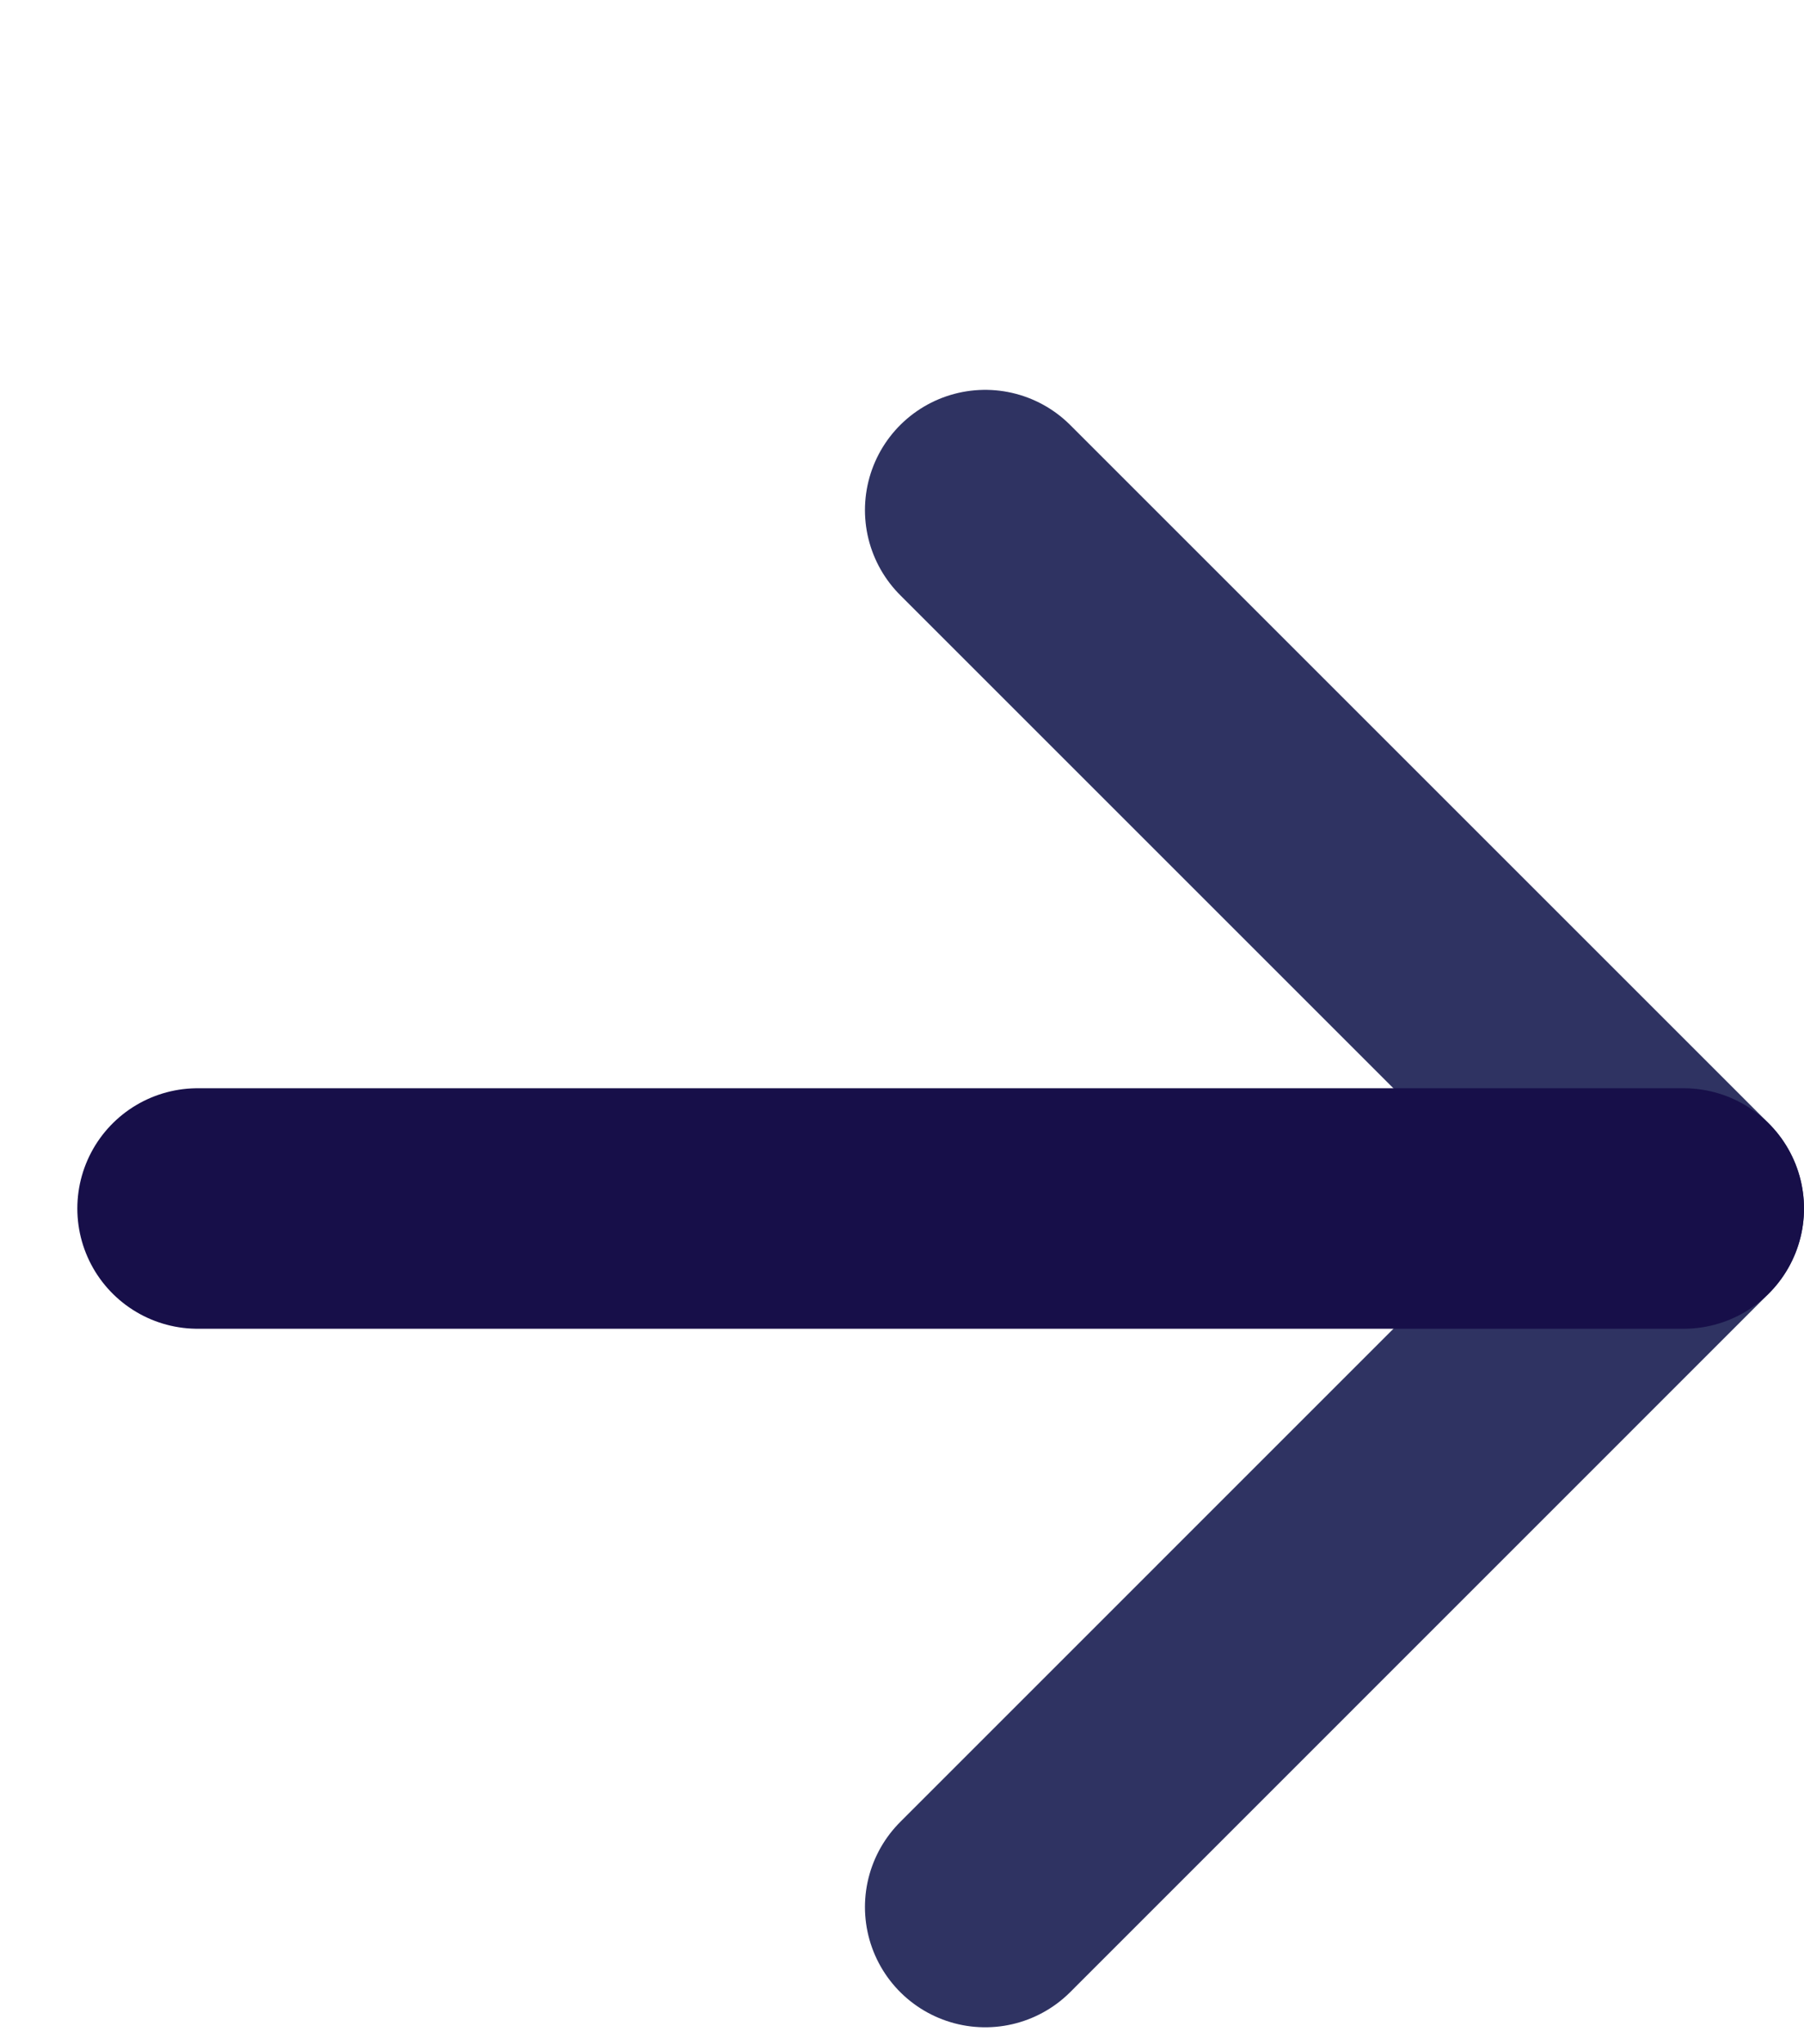
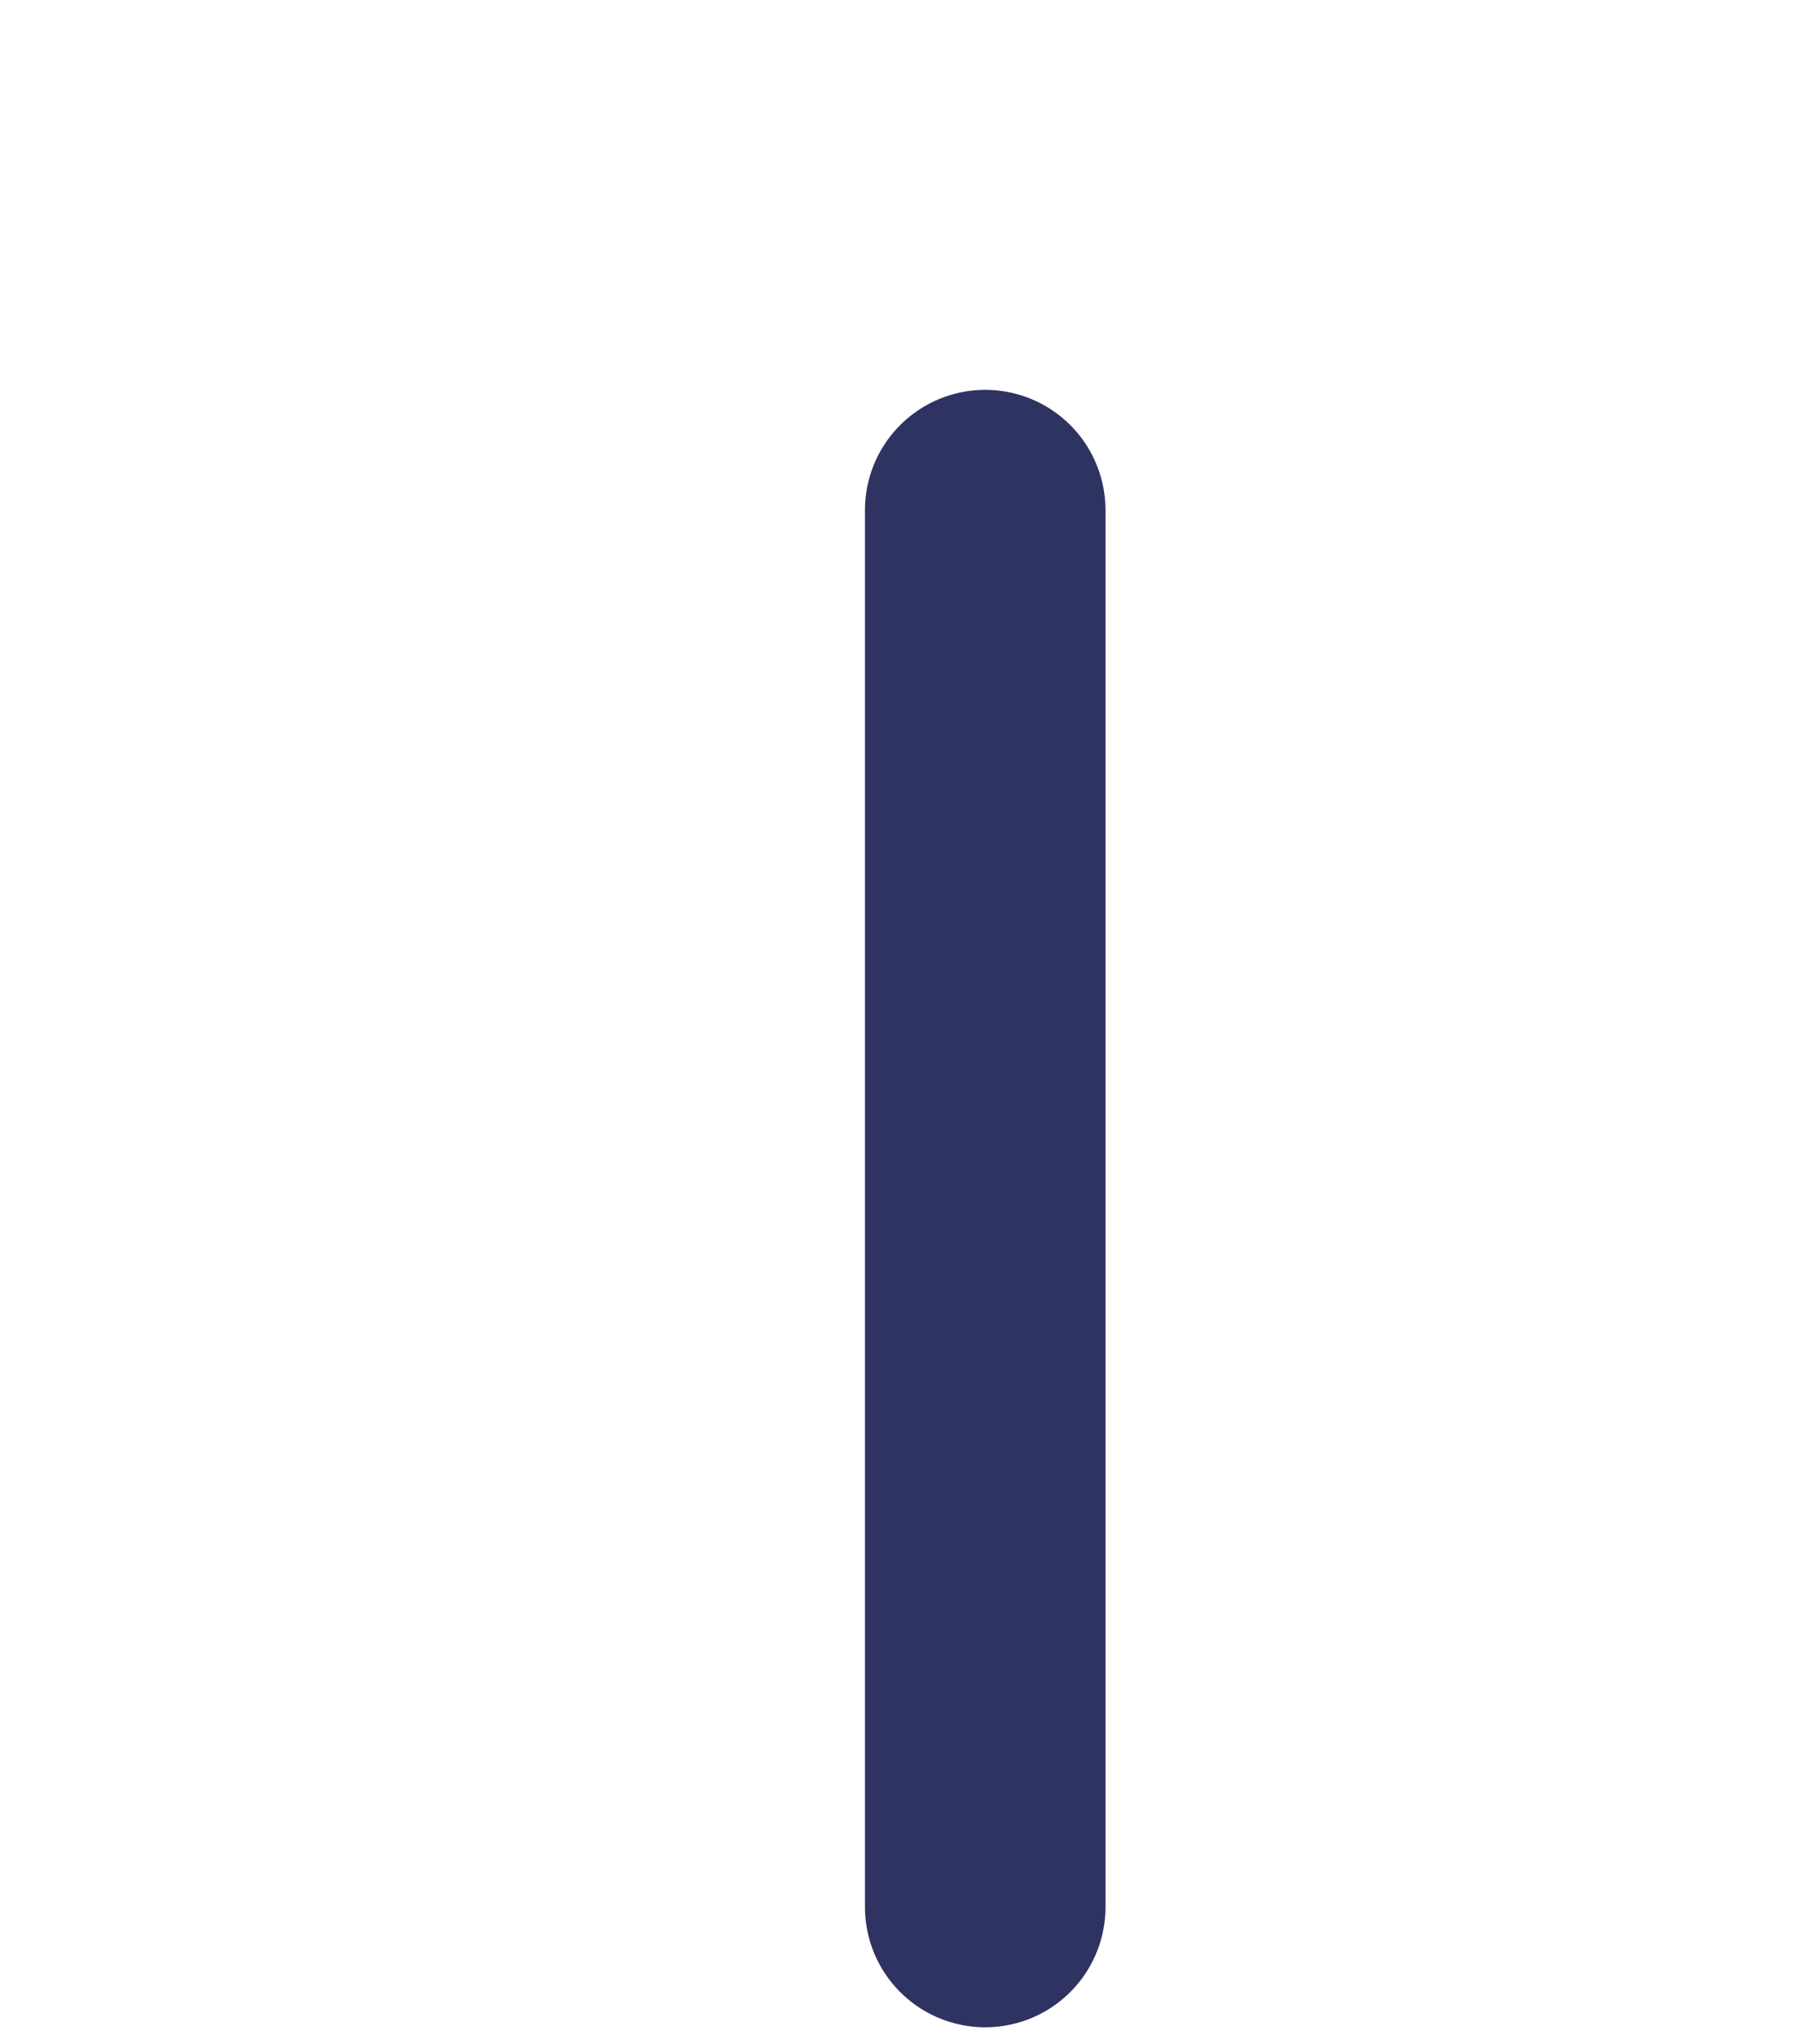
<svg xmlns="http://www.w3.org/2000/svg" width="15" height="17" viewBox="0 0 15 17" fill="none">
-   <path d="M8.192 4.242L14 10.05L8.192 15.859" stroke="#2F3362" stroke-width="2" stroke-linecap="round" stroke-linejoin="round" />
-   <path d="M14 10.05L1.643 10.05" stroke="#170F49" stroke-width="2" stroke-linecap="round" stroke-linejoin="round" />
+   <path d="M8.192 4.242L8.192 15.859" stroke="#2F3362" stroke-width="2" stroke-linecap="round" stroke-linejoin="round" />
</svg>